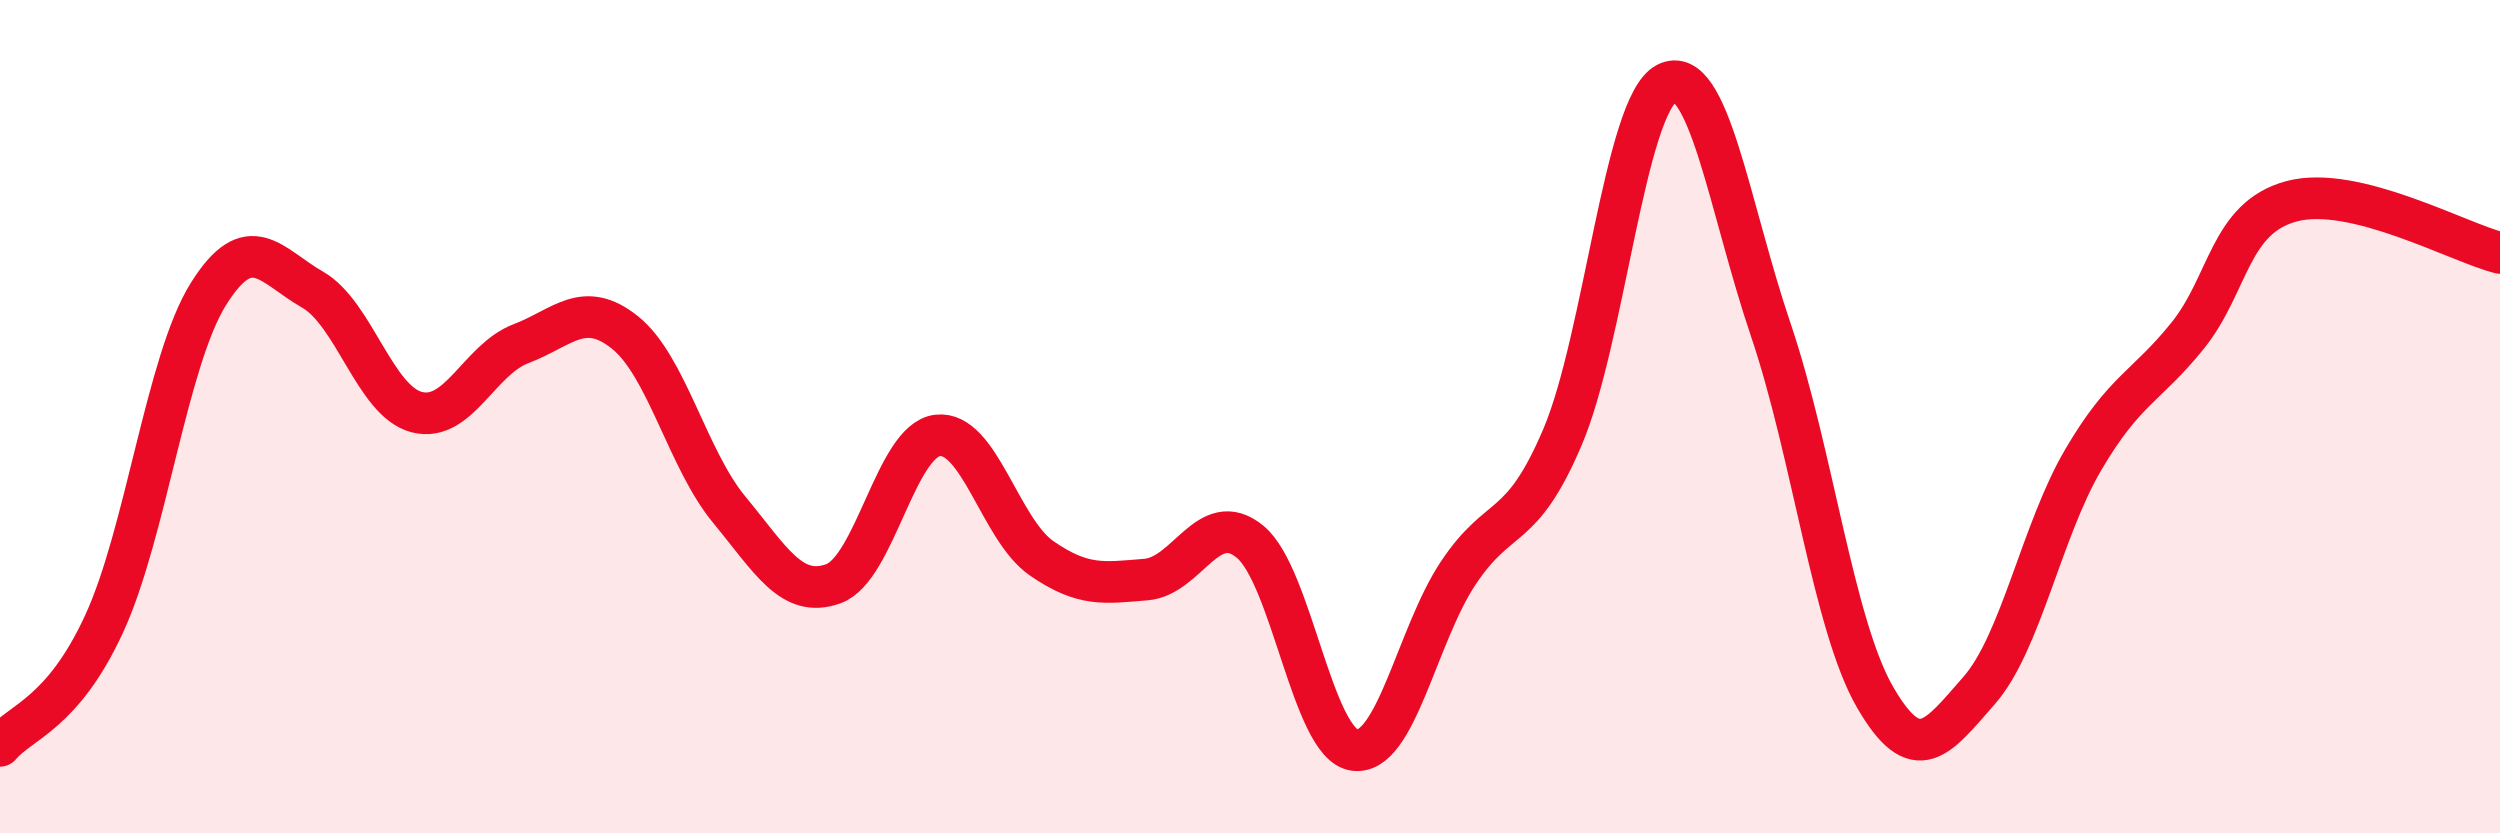
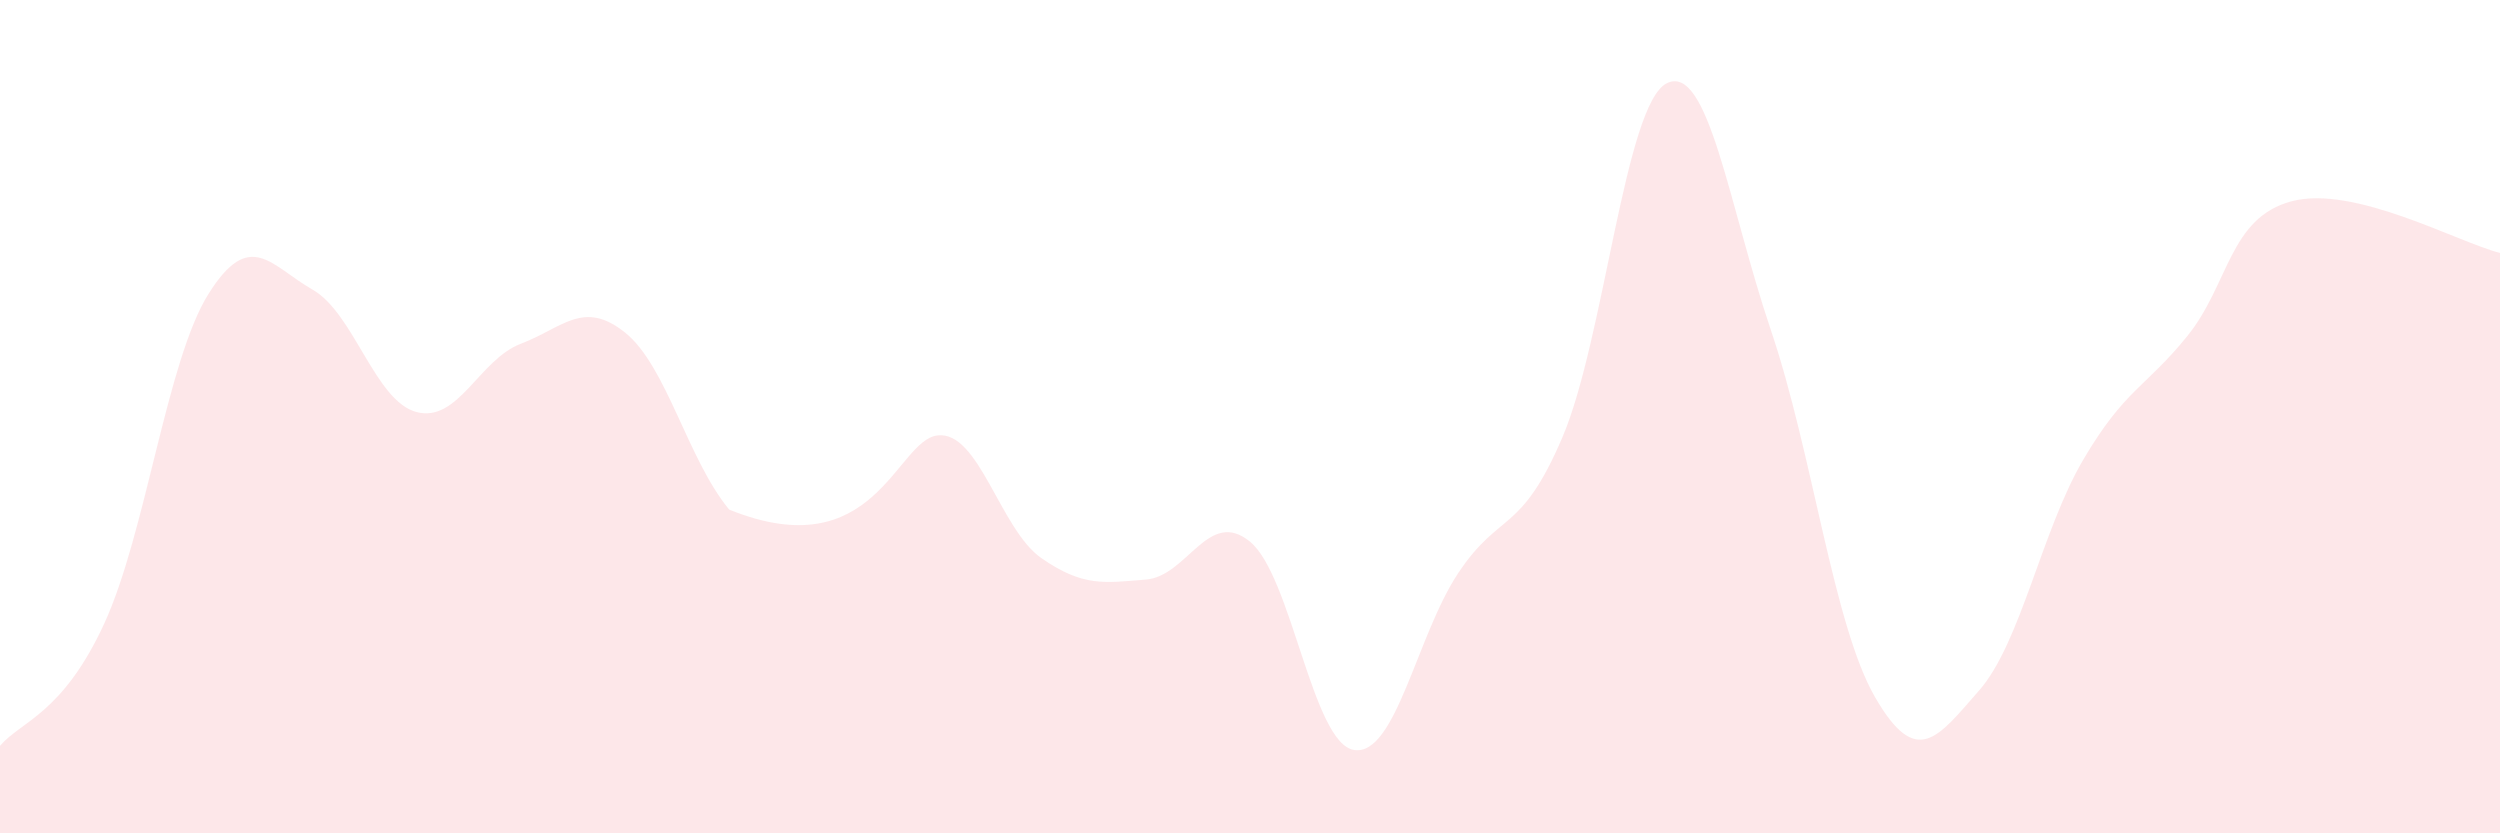
<svg xmlns="http://www.w3.org/2000/svg" width="60" height="20" viewBox="0 0 60 20">
-   <path d="M 0,17.9 C 0.5,17.31 1.5,17.14 2.5,14.97 C 3.5,12.8 4,8.66 5,7.06 C 6,5.46 6.5,6.38 7.5,6.95 C 8.5,7.52 9,9.63 10,9.89 C 11,10.15 11.5,8.63 12.5,8.25 C 13.5,7.87 14,7.18 15,7.98 C 16,8.78 16.5,11.02 17.5,12.23 C 18.5,13.44 19,14.37 20,14.01 C 21,13.65 21.5,10.57 22.5,10.45 C 23.5,10.33 24,12.71 25,13.4 C 26,14.09 26.5,13.99 27.5,13.91 C 28.5,13.83 29,12.18 30,13 C 31,13.82 31.5,17.85 32.5,18 C 33.5,18.15 34,15.25 35,13.75 C 36,12.25 36.5,12.84 37.5,10.49 C 38.5,8.14 39,2.51 40,2 C 41,1.49 41.5,4.97 42.5,7.92 C 43.5,10.87 44,15 45,16.73 C 46,18.46 46.5,17.71 47.5,16.57 C 48.5,15.43 49,12.73 50,11.03 C 51,9.33 51.5,9.3 52.5,8.06 C 53.5,6.82 53.5,5.23 55,4.83 C 56.5,4.43 59,5.82 60,6.07L60 20L0 20Z" fill="#EB0A25" opacity="0.1" stroke-linecap="round" stroke-linejoin="round" />
-   <path d="M 0,17.9 C 0.5,17.31 1.5,17.14 2.5,14.97 C 3.5,12.8 4,8.66 5,7.06 C 6,5.46 6.5,6.38 7.5,6.95 C 8.5,7.52 9,9.63 10,9.89 C 11,10.15 11.5,8.63 12.5,8.25 C 13.5,7.87 14,7.18 15,7.98 C 16,8.78 16.5,11.02 17.5,12.23 C 18.5,13.44 19,14.37 20,14.01 C 21,13.65 21.5,10.57 22.5,10.45 C 23.5,10.33 24,12.71 25,13.4 C 26,14.09 26.5,13.99 27.5,13.91 C 28.5,13.83 29,12.18 30,13 C 31,13.82 31.5,17.85 32.5,18 C 33.5,18.15 34,15.25 35,13.75 C 36,12.25 36.5,12.84 37.5,10.49 C 38.5,8.14 39,2.51 40,2 C 41,1.49 41.5,4.97 42.5,7.92 C 43.5,10.87 44,15 45,16.73 C 46,18.46 46.5,17.71 47.5,16.57 C 48.5,15.43 49,12.73 50,11.03 C 51,9.33 51.5,9.3 52.5,8.06 C 53.5,6.82 53.5,5.23 55,4.83 C 56.5,4.43 59,5.82 60,6.07" stroke="#EB0A25" stroke-width="1" fill="none" stroke-linecap="round" stroke-linejoin="round" />
+   <path d="M 0,17.9 C 0.5,17.31 1.5,17.14 2.5,14.97 C 3.5,12.8 4,8.66 5,7.06 C 6,5.46 6.5,6.38 7.5,6.95 C 8.5,7.52 9,9.63 10,9.89 C 11,10.15 11.5,8.63 12.5,8.25 C 13.5,7.87 14,7.18 15,7.98 C 16,8.78 16.5,11.02 17.5,12.23 C 21,13.65 21.5,10.57 22.5,10.45 C 23.5,10.33 24,12.71 25,13.4 C 26,14.09 26.5,13.99 27.5,13.91 C 28.5,13.83 29,12.18 30,13 C 31,13.82 31.5,17.85 32.5,18 C 33.5,18.15 34,15.25 35,13.75 C 36,12.25 36.5,12.84 37.5,10.49 C 38.5,8.14 39,2.51 40,2 C 41,1.49 41.5,4.97 42.5,7.92 C 43.5,10.87 44,15 45,16.73 C 46,18.46 46.5,17.71 47.5,16.57 C 48.5,15.43 49,12.73 50,11.03 C 51,9.33 51.5,9.3 52.5,8.06 C 53.5,6.82 53.5,5.23 55,4.83 C 56.5,4.43 59,5.82 60,6.07L60 20L0 20Z" fill="#EB0A25" opacity="0.1" stroke-linecap="round" stroke-linejoin="round" />
</svg>